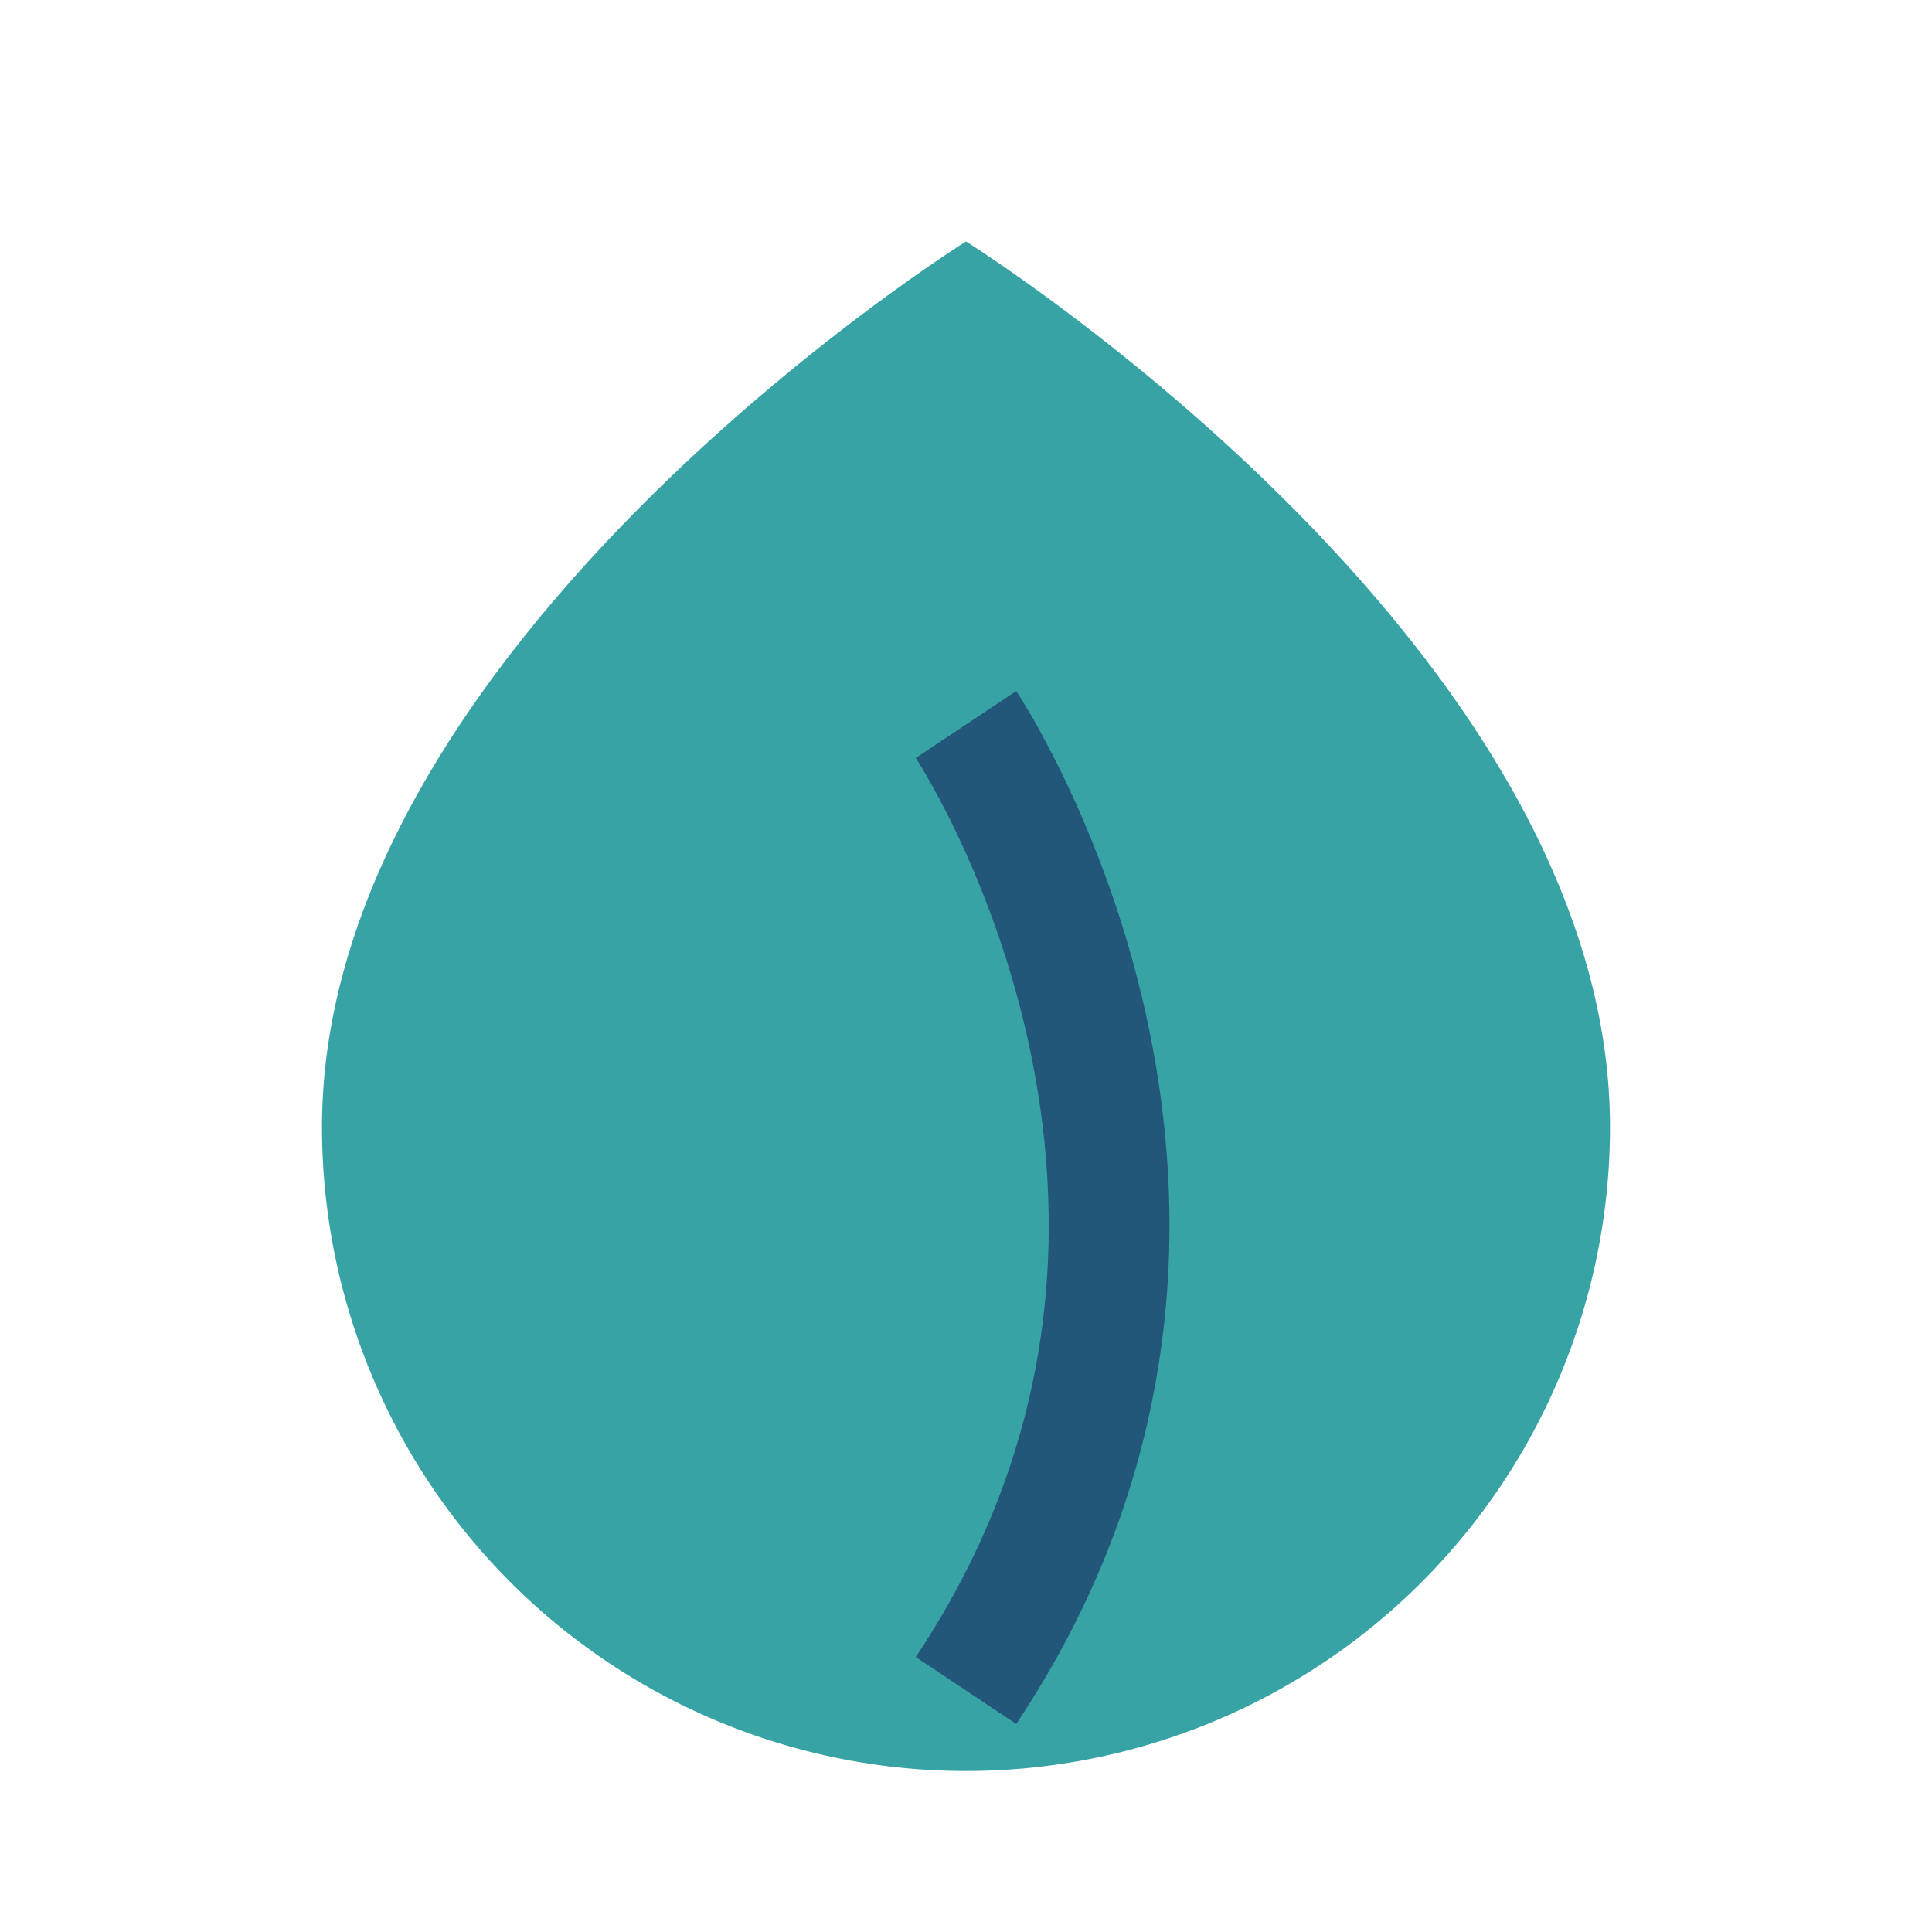
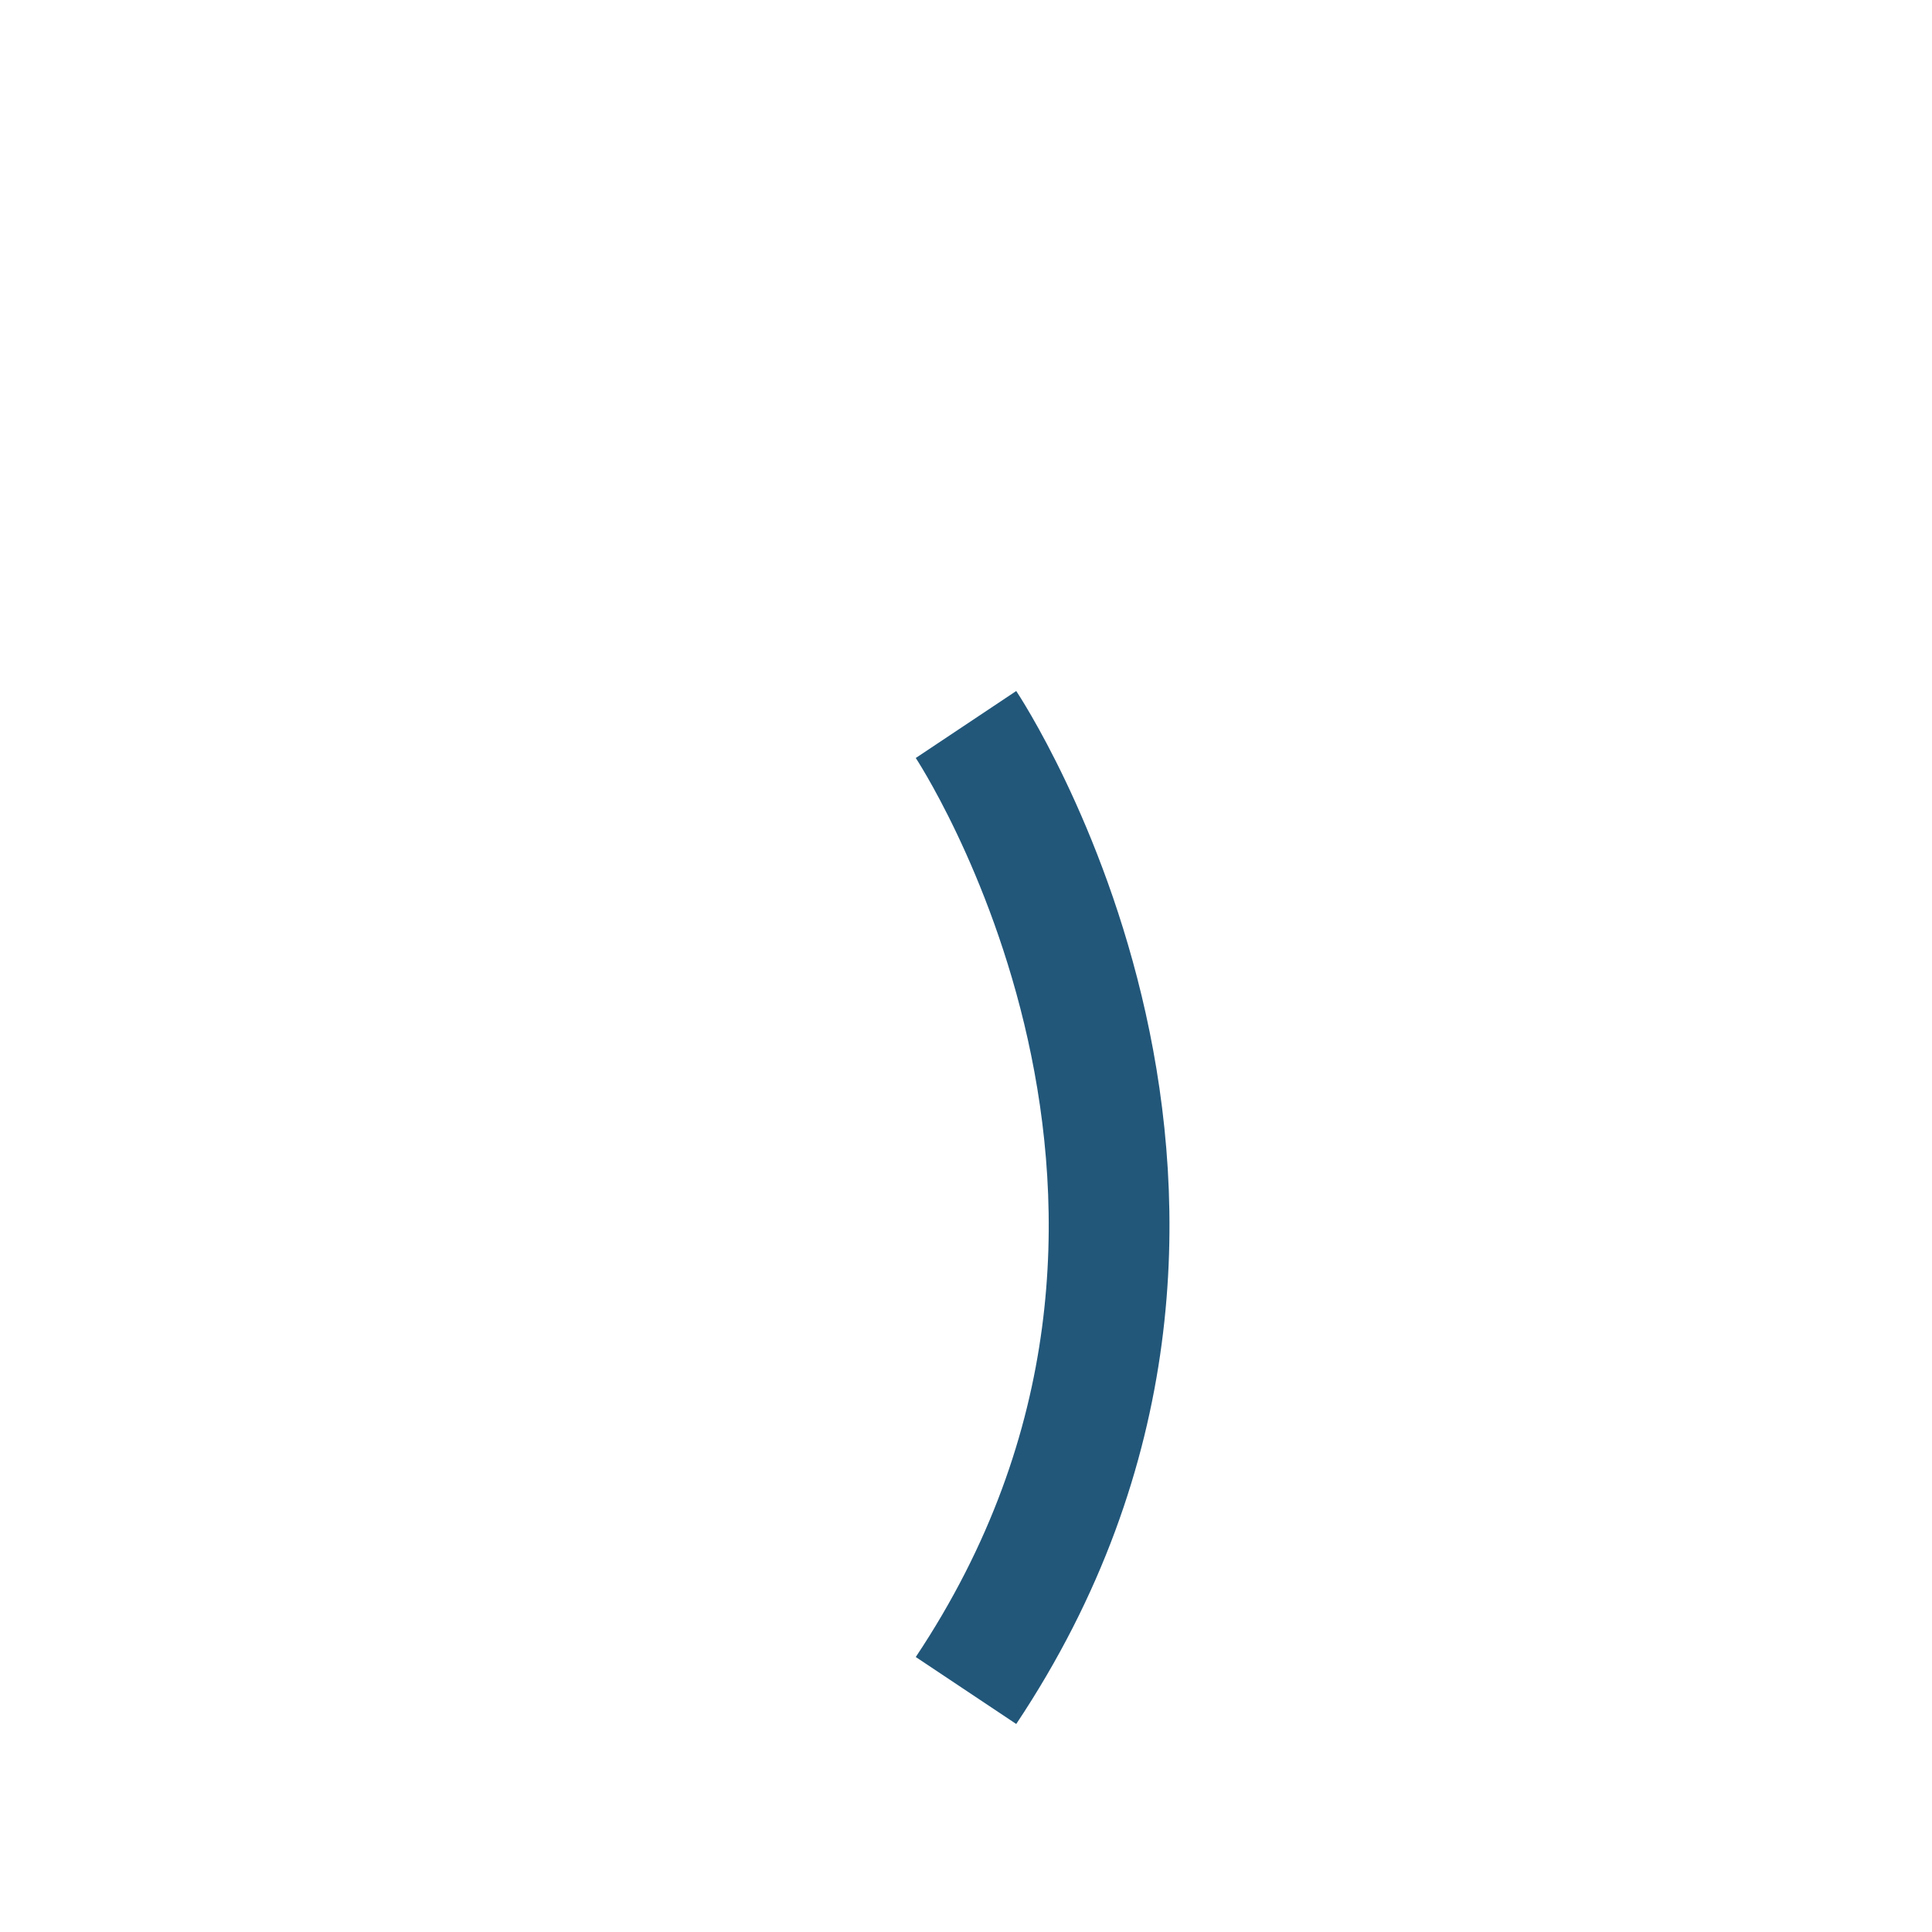
<svg xmlns="http://www.w3.org/2000/svg" width="24" height="24" viewBox="0 0 24 24">
-   <path d="M12 3s8 5 8 11a8 8 0 11-16 0C4 8 12 3 12 3z" fill="#38A3A5" />
  <path d="M12 21c4-6 0-12 0-12" stroke="#22577A" stroke-width="1.5" fill="none" />
</svg>